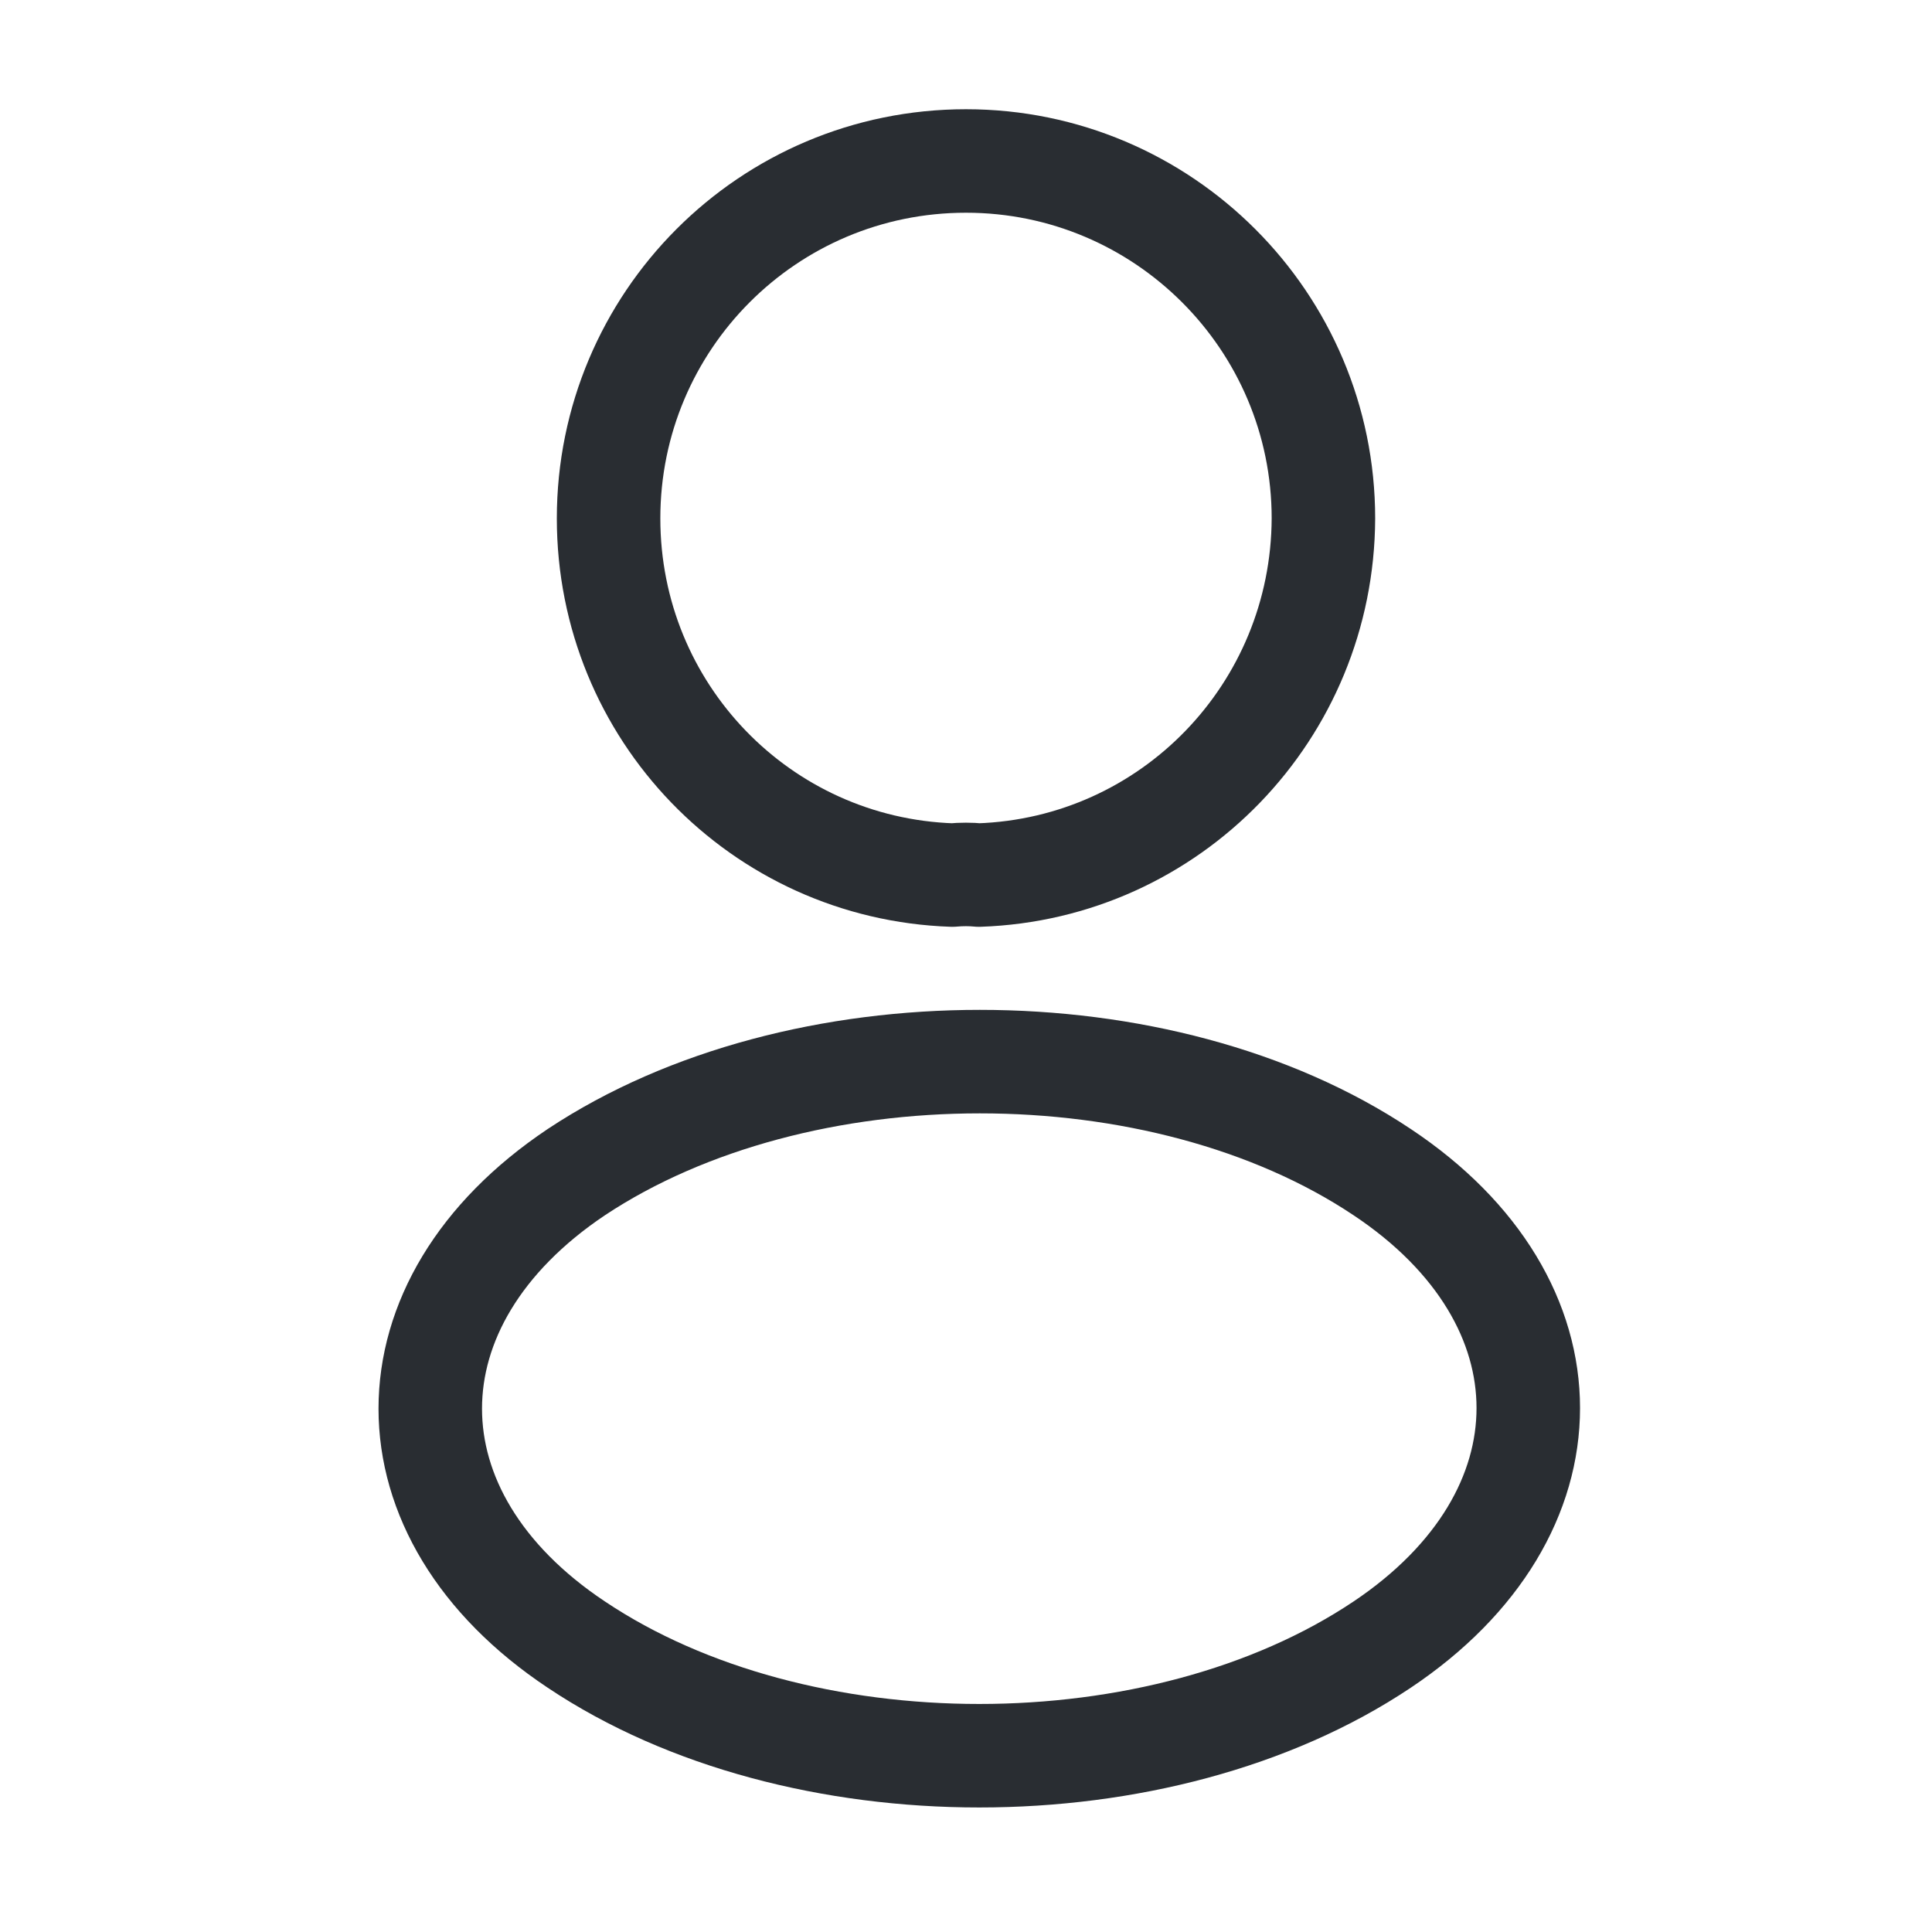
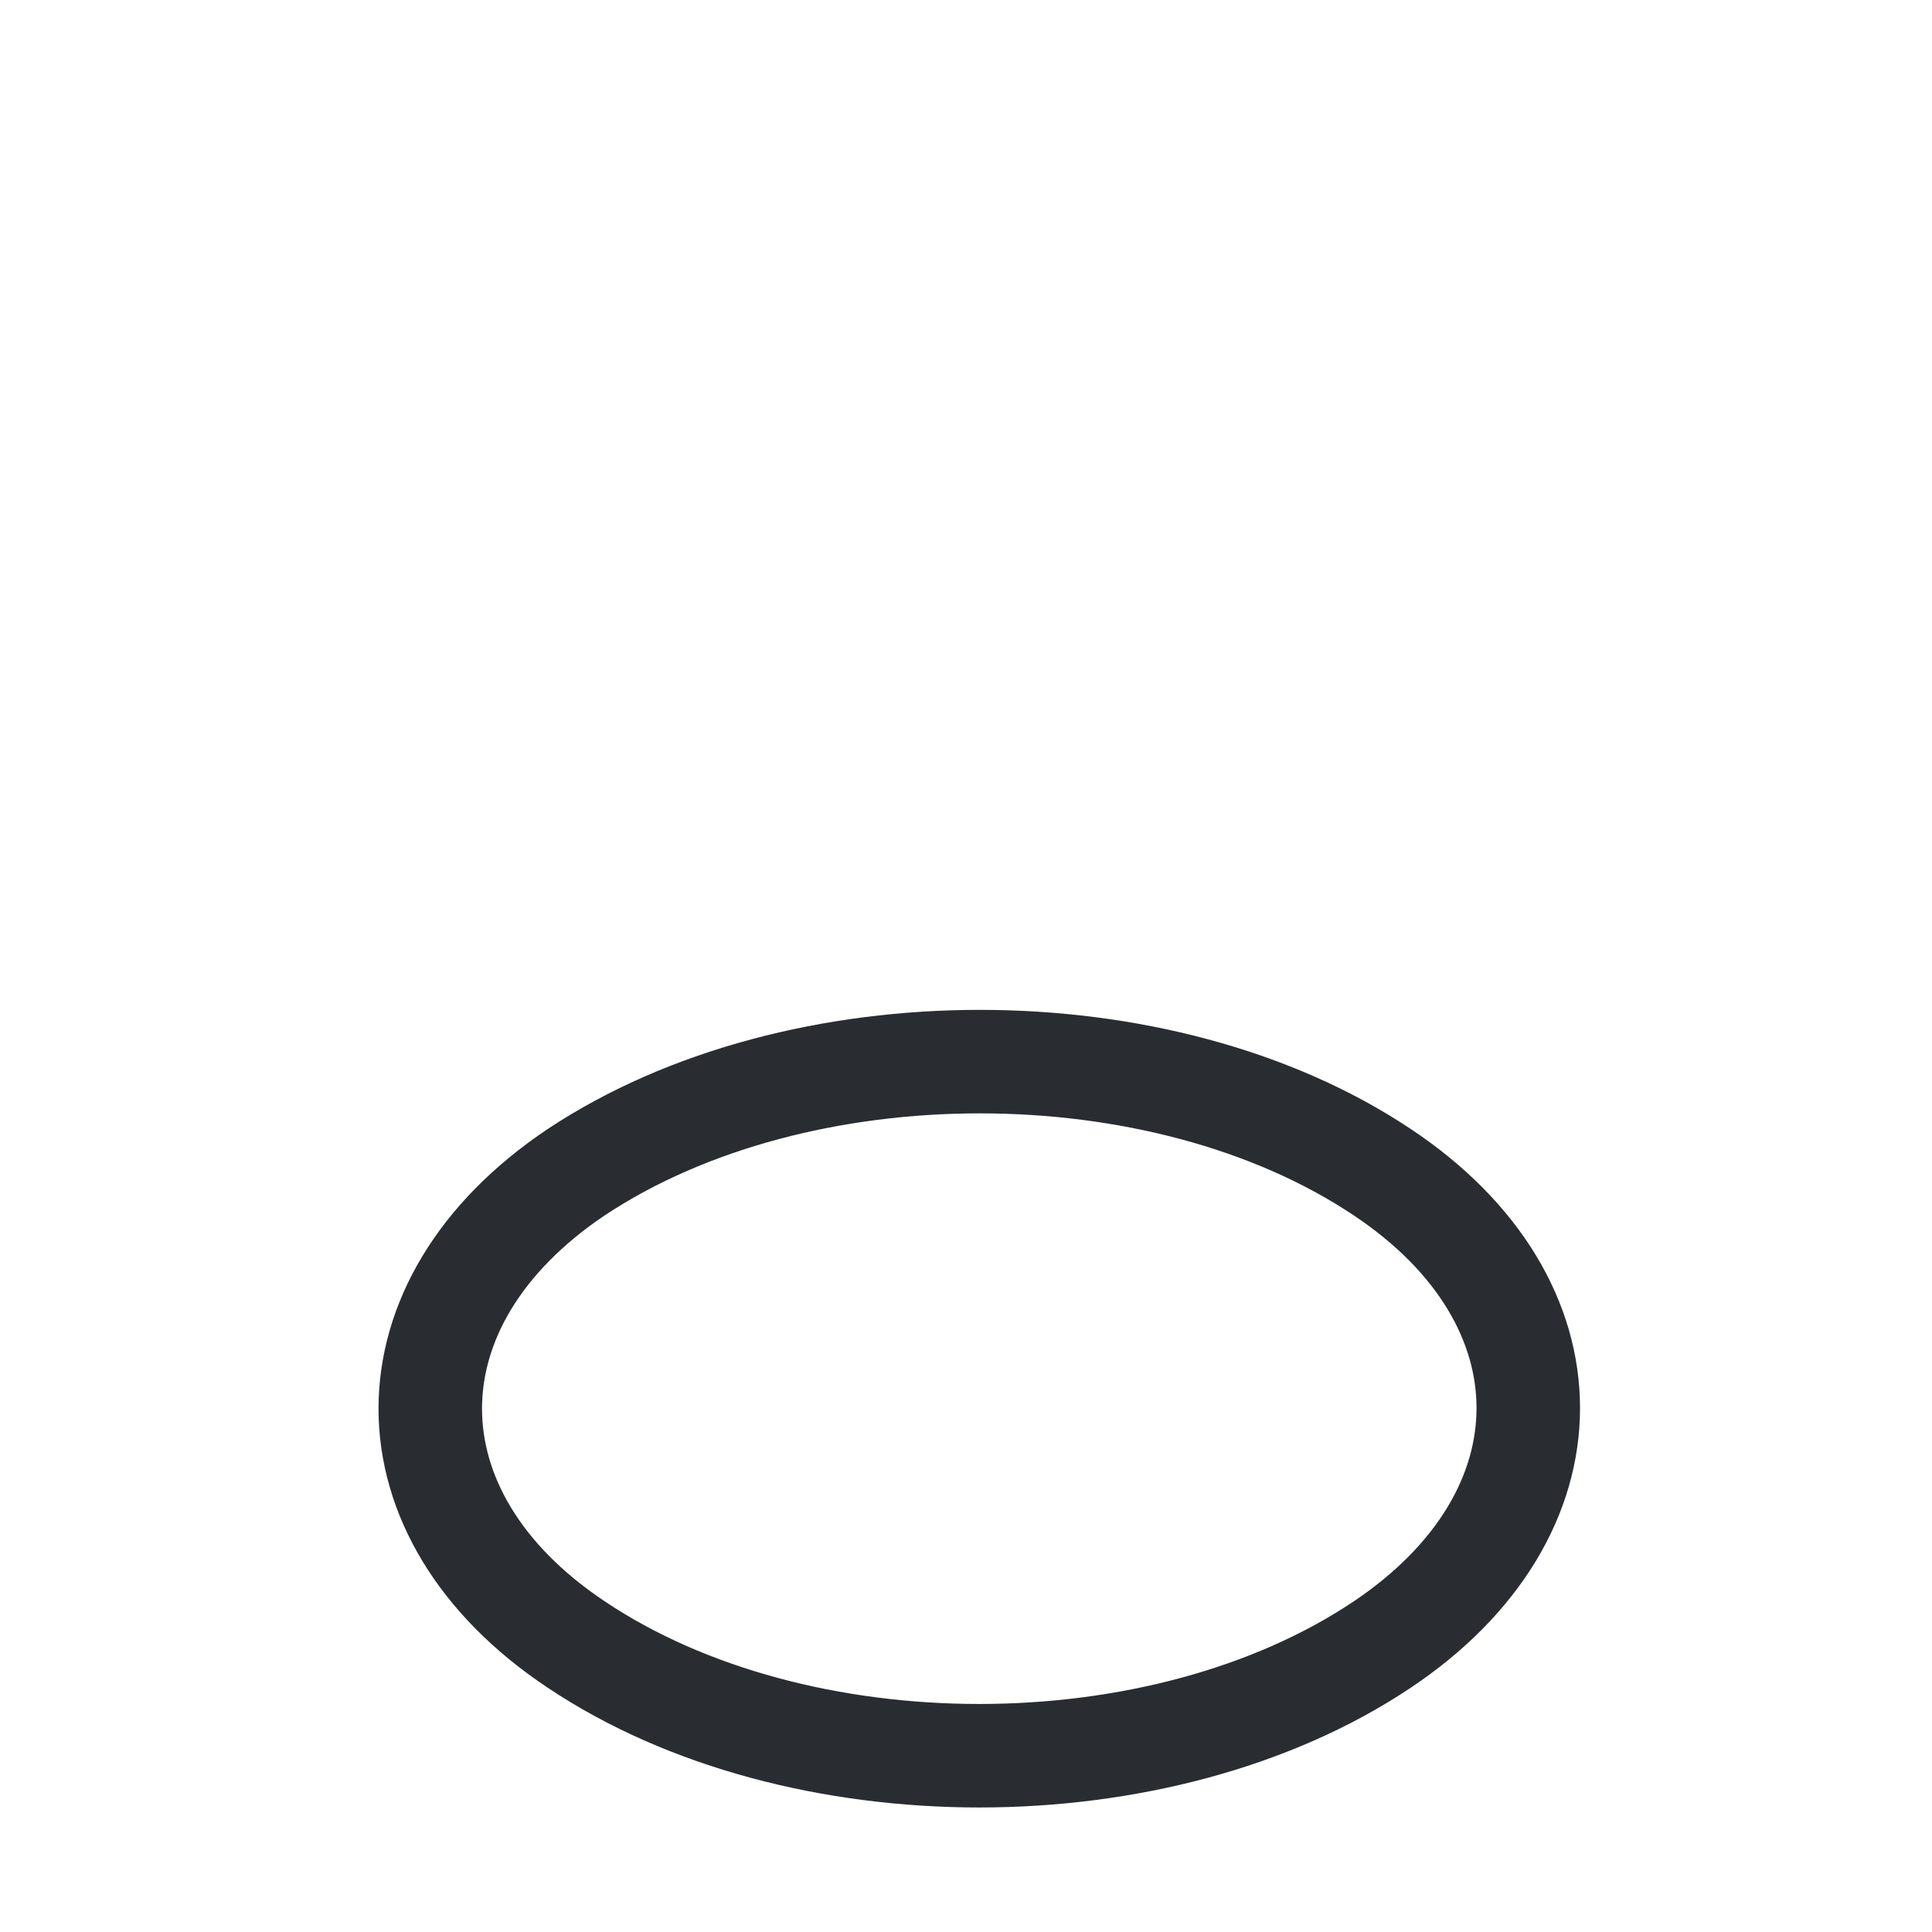
<svg xmlns="http://www.w3.org/2000/svg" width="28" height="28" viewBox="0 0 28 28" fill="none">
-   <path d="M14.187 12.682C14.07 12.67 13.93 12.67 13.802 12.682C11.025 12.588 8.82 10.313 8.82 7.513C8.82 4.655 11.13 2.333 14 2.333C16.859 2.333 19.18 4.655 19.18 7.513C19.169 10.313 16.964 12.588 14.187 12.682Z" stroke="#292D32" stroke-width="1.5" stroke-linecap="round" stroke-linejoin="round" />
-   <path d="M8.353 16.987C5.53 18.877 5.53 21.957 8.353 23.835C11.561 25.982 16.823 25.982 20.031 23.835C22.855 21.945 22.855 18.865 20.031 16.987C16.834 14.852 11.573 14.852 8.353 16.987Z" stroke="#292D32" stroke-width="1.5" stroke-linecap="round" stroke-linejoin="round" />
+   <path d="M8.353 16.987C5.53 18.877 5.53 21.957 8.353 23.835C11.561 25.982 16.823 25.982 20.031 23.835C22.855 21.945 22.855 18.865 20.031 16.987C16.834 14.852 11.573 14.852 8.353 16.987" stroke="#292D32" stroke-width="1.5" stroke-linecap="round" stroke-linejoin="round" />
</svg>